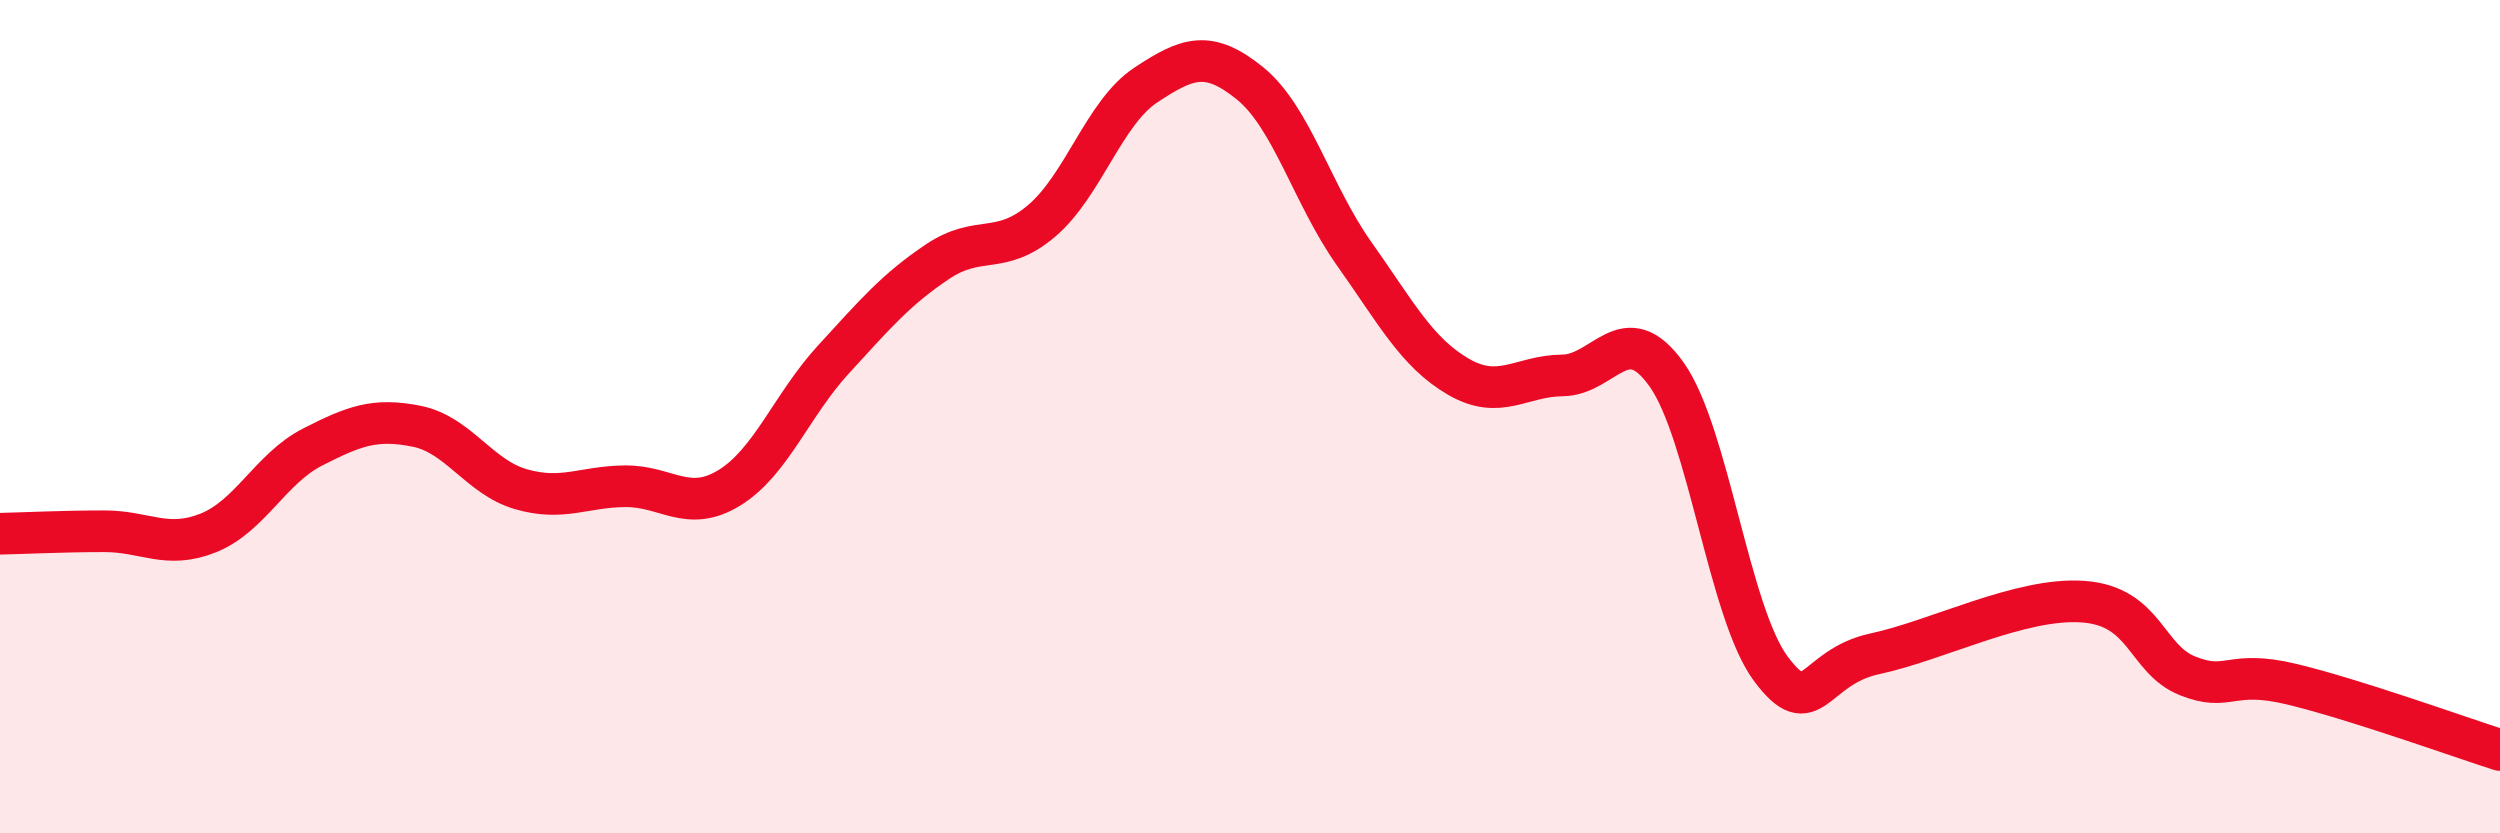
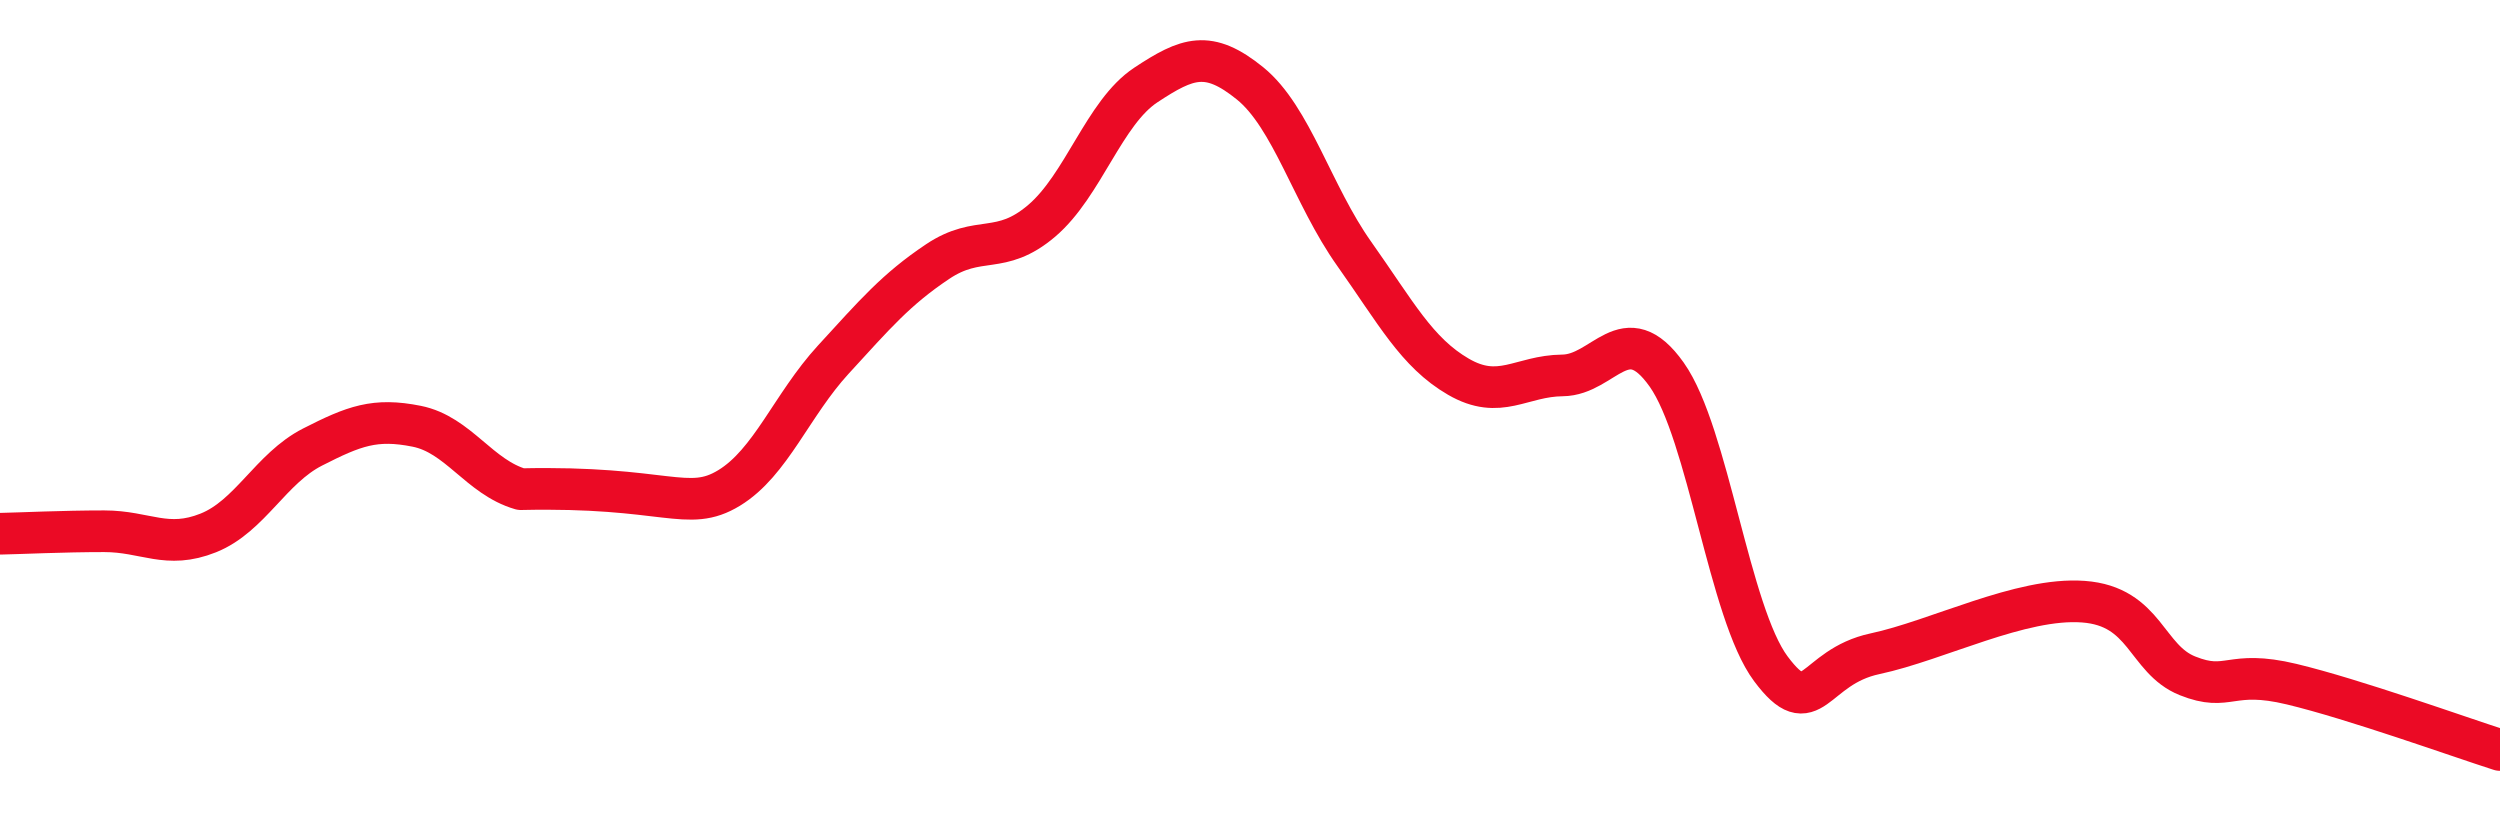
<svg xmlns="http://www.w3.org/2000/svg" width="60" height="20" viewBox="0 0 60 20">
-   <path d="M 0,12.81 C 0.5,12.8 1.5,12.75 2.5,12.75 C 3.5,12.75 4,13.19 5,12.79 C 6,12.39 6.5,11.24 7.5,10.73 C 8.5,10.22 9,10.03 10,10.23 C 11,10.43 11.5,11.45 12.5,11.74 C 13.5,12.03 14,11.68 15,11.67 C 16,11.66 16.5,12.32 17.5,11.71 C 18.5,11.1 19,9.72 20,8.63 C 21,7.54 21.5,6.95 22.5,6.28 C 23.5,5.61 24,6.15 25,5.3 C 26,4.45 26.5,2.7 27.5,2.04 C 28.5,1.38 29,1.19 30,2 C 31,2.81 31.5,4.68 32.5,6.09 C 33.5,7.5 34,8.46 35,9.04 C 36,9.62 36.5,9.02 37.5,9.01 C 38.5,9 39,7.58 40,8.99 C 41,10.4 41.5,14.71 42.5,16.05 C 43.5,17.39 43.5,16.01 45,15.69 C 46.5,15.37 48.5,14.33 50,14.44 C 51.5,14.55 51.5,15.82 52.5,16.22 C 53.5,16.62 53.5,16.06 55,16.42 C 56.5,16.78 59,17.68 60,18L60 20L0 20Z" fill="#EB0A25" opacity="0.1" stroke-linecap="round" stroke-linejoin="round" />
-   <path d="M 0,12.81 C 0.5,12.8 1.5,12.75 2.5,12.75 C 3.5,12.75 4,13.19 5,12.79 C 6,12.39 6.5,11.24 7.5,10.73 C 8.5,10.22 9,10.03 10,10.23 C 11,10.43 11.5,11.45 12.5,11.74 C 13.5,12.03 14,11.68 15,11.67 C 16,11.66 16.5,12.32 17.5,11.71 C 18.5,11.1 19,9.72 20,8.63 C 21,7.54 21.5,6.95 22.5,6.28 C 23.5,5.61 24,6.15 25,5.3 C 26,4.45 26.5,2.7 27.5,2.04 C 28.5,1.38 29,1.19 30,2 C 31,2.81 31.5,4.68 32.5,6.09 C 33.5,7.5 34,8.46 35,9.04 C 36,9.62 36.5,9.02 37.5,9.01 C 38.5,9 39,7.58 40,8.99 C 41,10.4 41.5,14.71 42.5,16.05 C 43.5,17.39 43.5,16.01 45,15.69 C 46.5,15.37 48.5,14.33 50,14.44 C 51.5,14.55 51.5,15.82 52.5,16.22 C 53.5,16.62 53.5,16.06 55,16.42 C 56.5,16.78 59,17.68 60,18" stroke="#EB0A25" stroke-width="1" fill="none" stroke-linecap="round" stroke-linejoin="round" />
+   <path d="M 0,12.81 C 0.5,12.8 1.5,12.75 2.5,12.75 C 3.5,12.75 4,13.19 5,12.79 C 6,12.39 6.5,11.24 7.5,10.73 C 8.5,10.22 9,10.03 10,10.23 C 11,10.43 11.5,11.45 12.5,11.74 C 16,11.66 16.5,12.32 17.5,11.71 C 18.5,11.1 19,9.72 20,8.63 C 21,7.54 21.5,6.95 22.5,6.28 C 23.5,5.61 24,6.15 25,5.3 C 26,4.45 26.5,2.7 27.5,2.04 C 28.5,1.38 29,1.19 30,2 C 31,2.81 31.5,4.68 32.5,6.09 C 33.5,7.5 34,8.46 35,9.04 C 36,9.62 36.5,9.02 37.5,9.01 C 38.5,9 39,7.58 40,8.99 C 41,10.4 41.5,14.71 42.5,16.05 C 43.5,17.39 43.5,16.01 45,15.69 C 46.5,15.37 48.5,14.33 50,14.44 C 51.5,14.55 51.5,15.82 52.5,16.22 C 53.5,16.62 53.5,16.06 55,16.42 C 56.5,16.78 59,17.68 60,18" stroke="#EB0A25" stroke-width="1" fill="none" stroke-linecap="round" stroke-linejoin="round" />
</svg>